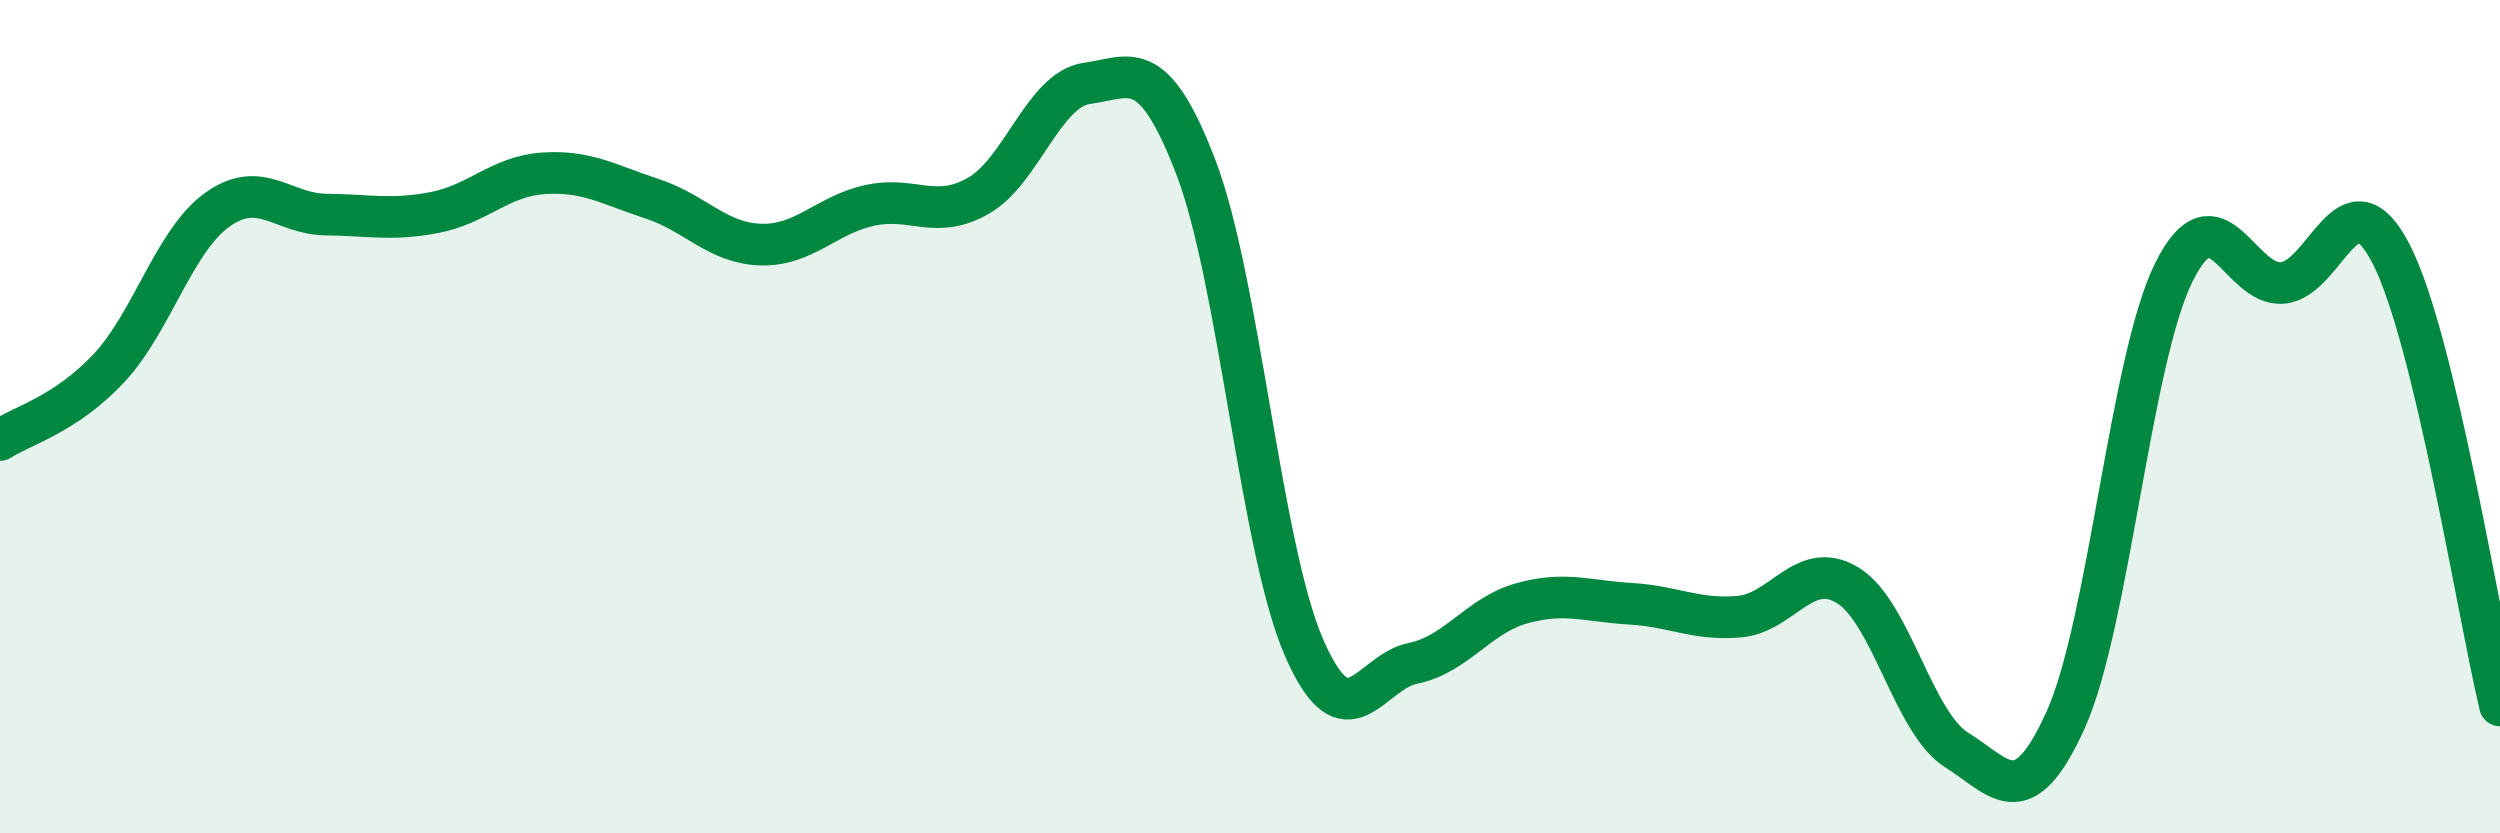
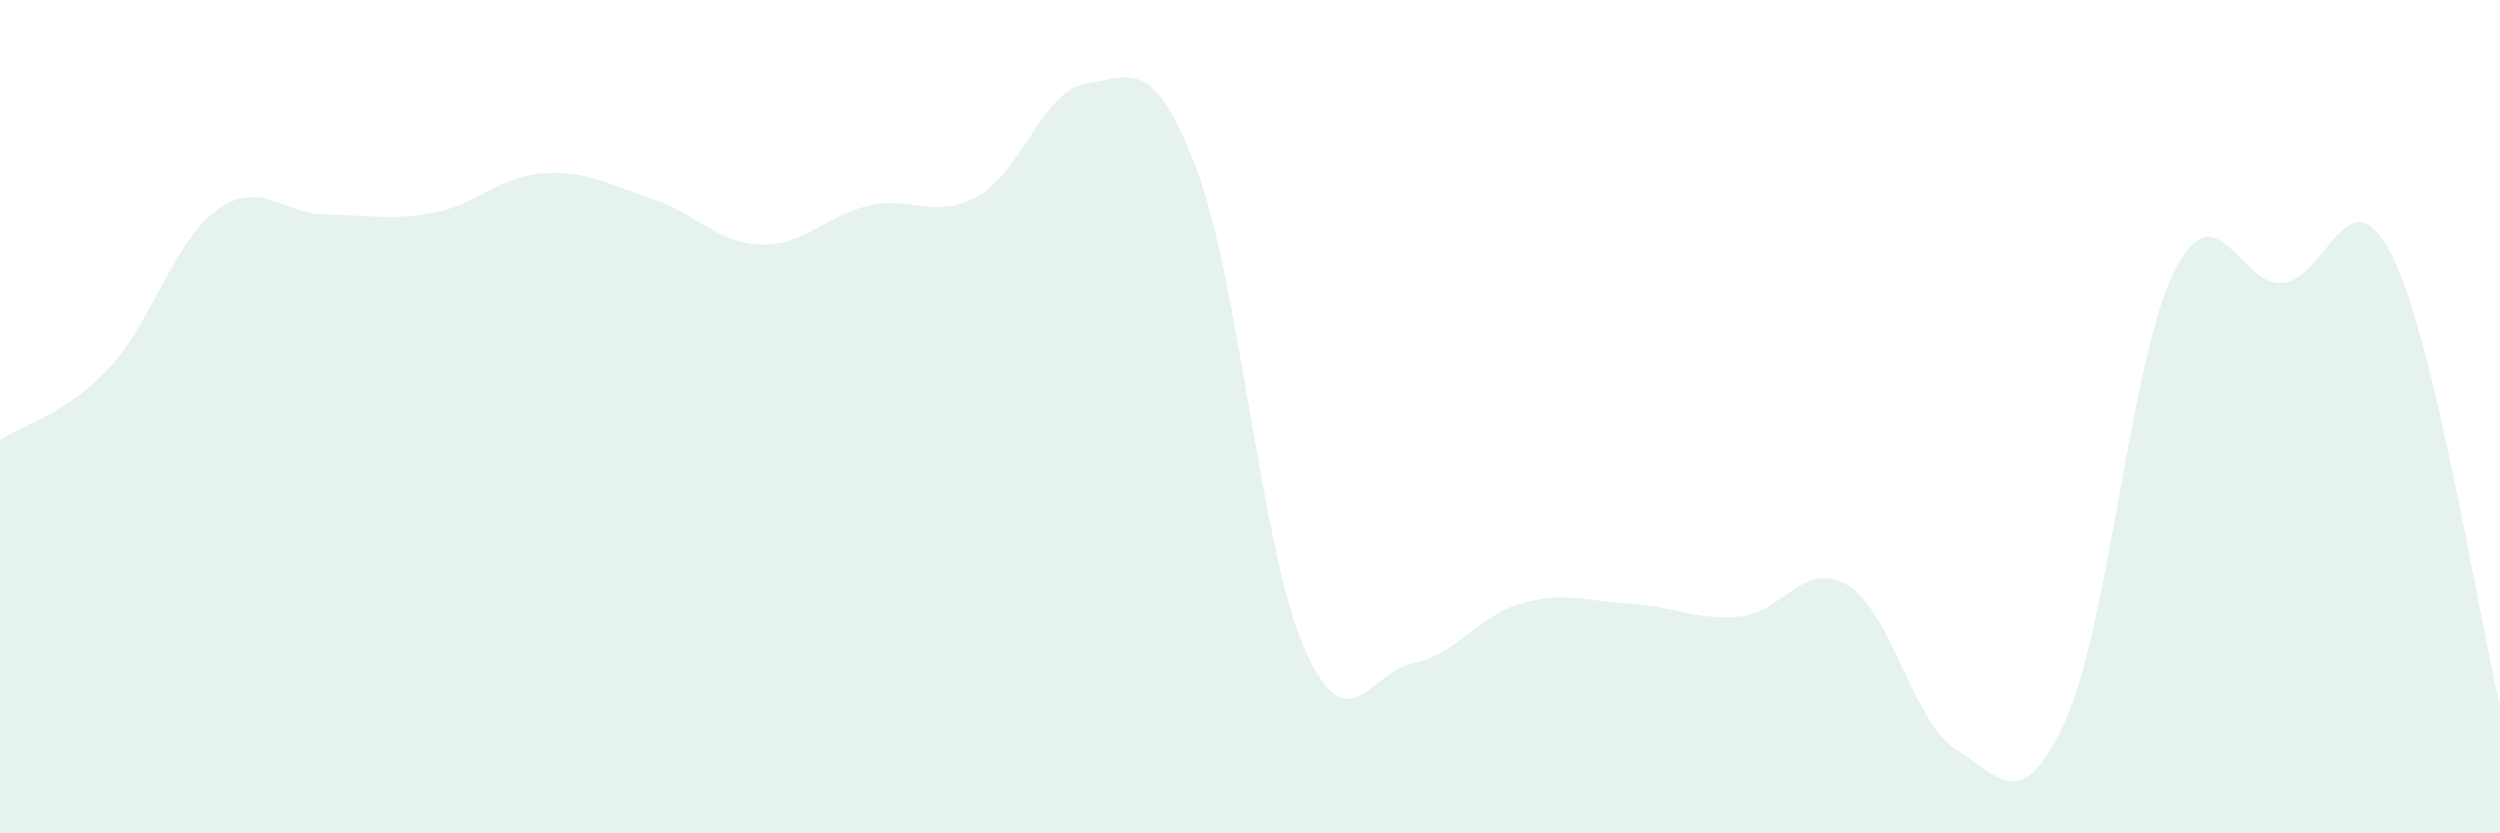
<svg xmlns="http://www.w3.org/2000/svg" width="60" height="20" viewBox="0 0 60 20">
  <path d="M 0,10.56 C 0.52,10.22 1.57,9.95 2.61,8.84 C 3.65,7.73 4.18,5.77 5.22,5.03 C 6.26,4.29 6.79,5.14 7.83,5.15 C 8.87,5.16 9.39,5.3 10.43,5.1 C 11.47,4.9 12,4.23 13.04,4.16 C 14.08,4.09 14.61,4.43 15.65,4.77 C 16.69,5.11 17.22,5.84 18.26,5.87 C 19.3,5.9 19.83,5.16 20.87,4.93 C 21.91,4.7 22.44,5.29 23.48,4.7 C 24.52,4.11 25.05,2.14 26.09,2 C 27.13,1.86 27.66,1.3 28.7,4.01 C 29.74,6.72 30.26,13.17 31.3,15.55 C 32.34,17.93 32.87,16.13 33.91,15.92 C 34.95,15.71 35.48,14.77 36.52,14.48 C 37.56,14.19 38.09,14.43 39.13,14.49 C 40.17,14.55 40.7,14.89 41.74,14.8 C 42.78,14.71 43.31,13.41 44.35,14.05 C 45.39,14.69 45.92,17.35 46.96,18 C 48,18.65 48.53,19.58 49.57,17.29 C 50.61,15 51.13,8.64 52.17,6.54 C 53.21,4.44 53.74,6.88 54.78,6.79 C 55.82,6.7 56.35,4.07 57.39,6.1 C 58.43,8.13 59.48,14.76 60,16.93L60 20L0 20Z" fill="#008740" opacity="0.1" stroke-linecap="round" stroke-linejoin="round" />
-   <path d="M 0,10.56 C 0.52,10.22 1.57,9.95 2.61,8.84 C 3.65,7.73 4.18,5.77 5.22,5.03 C 6.26,4.29 6.79,5.14 7.83,5.15 C 8.87,5.16 9.39,5.3 10.43,5.1 C 11.47,4.9 12,4.23 13.04,4.16 C 14.08,4.09 14.61,4.43 15.65,4.77 C 16.69,5.11 17.22,5.84 18.26,5.87 C 19.3,5.9 19.83,5.16 20.87,4.93 C 21.91,4.7 22.44,5.29 23.48,4.7 C 24.52,4.11 25.05,2.14 26.09,2 C 27.13,1.86 27.66,1.3 28.7,4.01 C 29.74,6.72 30.26,13.17 31.3,15.55 C 32.34,17.93 32.87,16.13 33.91,15.92 C 34.95,15.71 35.48,14.77 36.52,14.48 C 37.56,14.19 38.09,14.43 39.13,14.49 C 40.17,14.55 40.7,14.89 41.74,14.8 C 42.78,14.71 43.31,13.41 44.35,14.05 C 45.39,14.69 45.92,17.35 46.96,18 C 48,18.65 48.53,19.58 49.57,17.29 C 50.61,15 51.13,8.64 52.17,6.54 C 53.21,4.44 53.74,6.88 54.78,6.79 C 55.82,6.7 56.35,4.07 57.39,6.1 C 58.43,8.13 59.48,14.76 60,16.93" stroke="#008740" stroke-width="1" fill="none" stroke-linecap="round" stroke-linejoin="round" />
</svg>